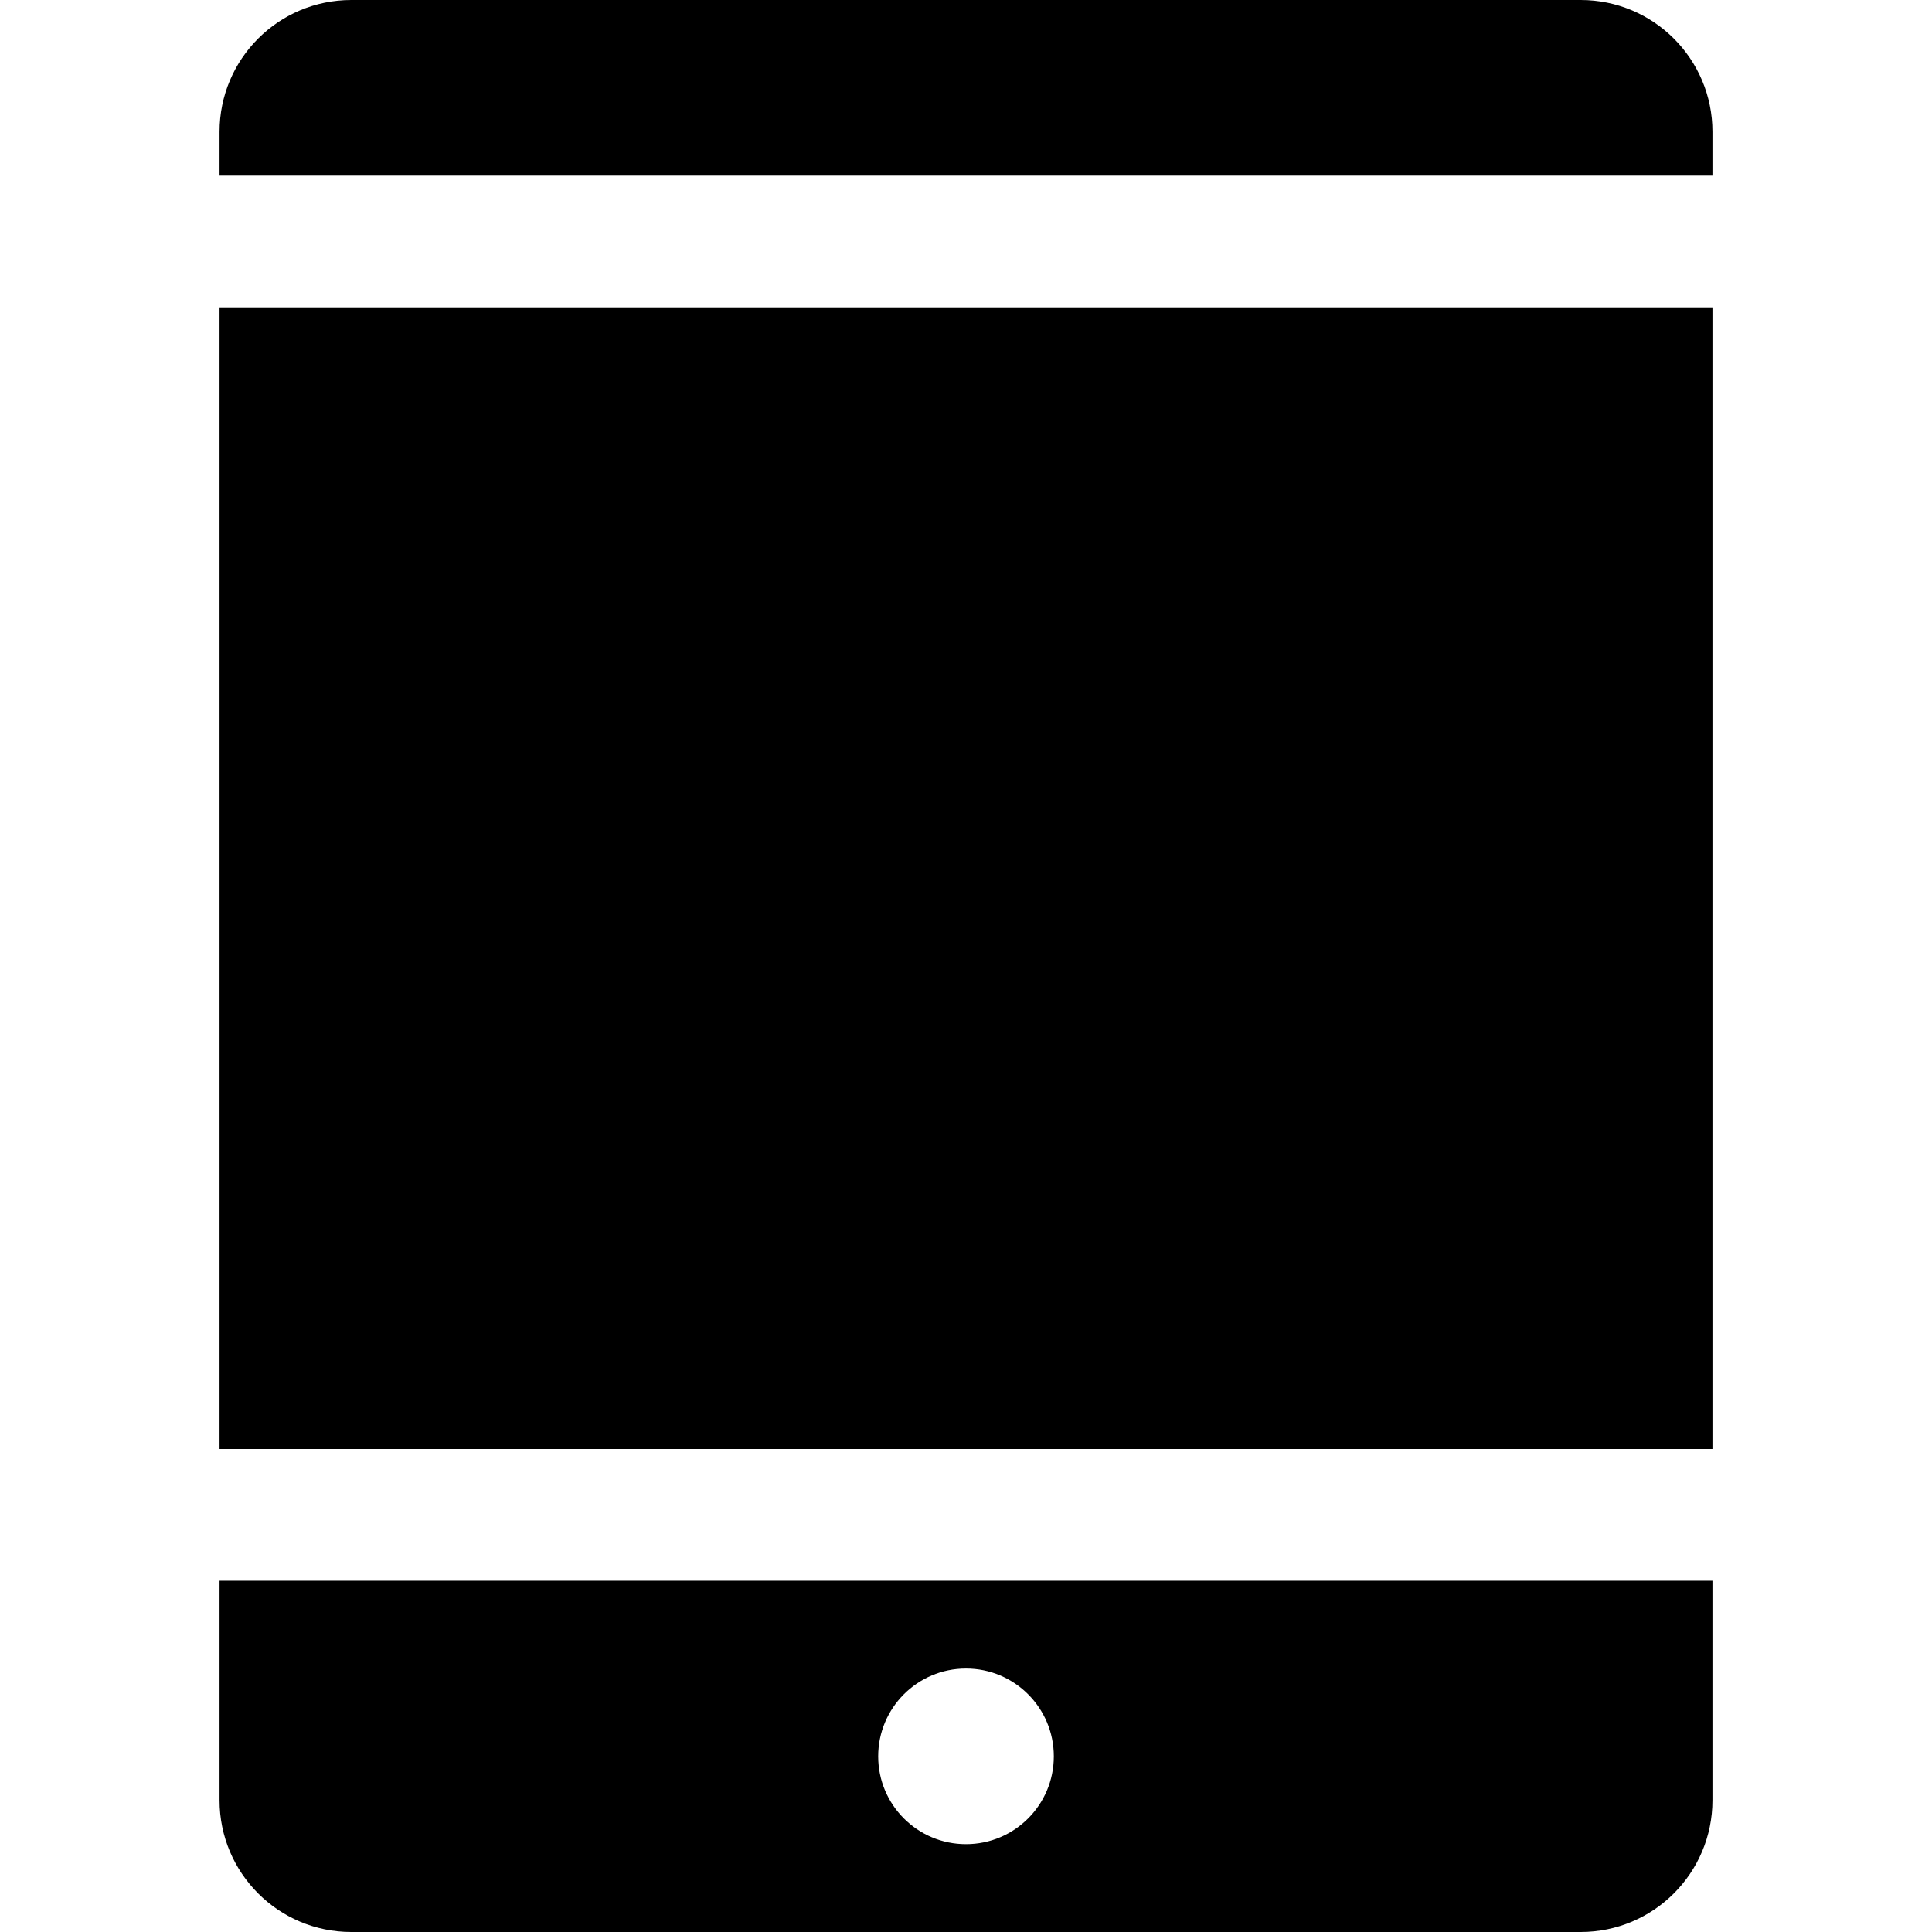
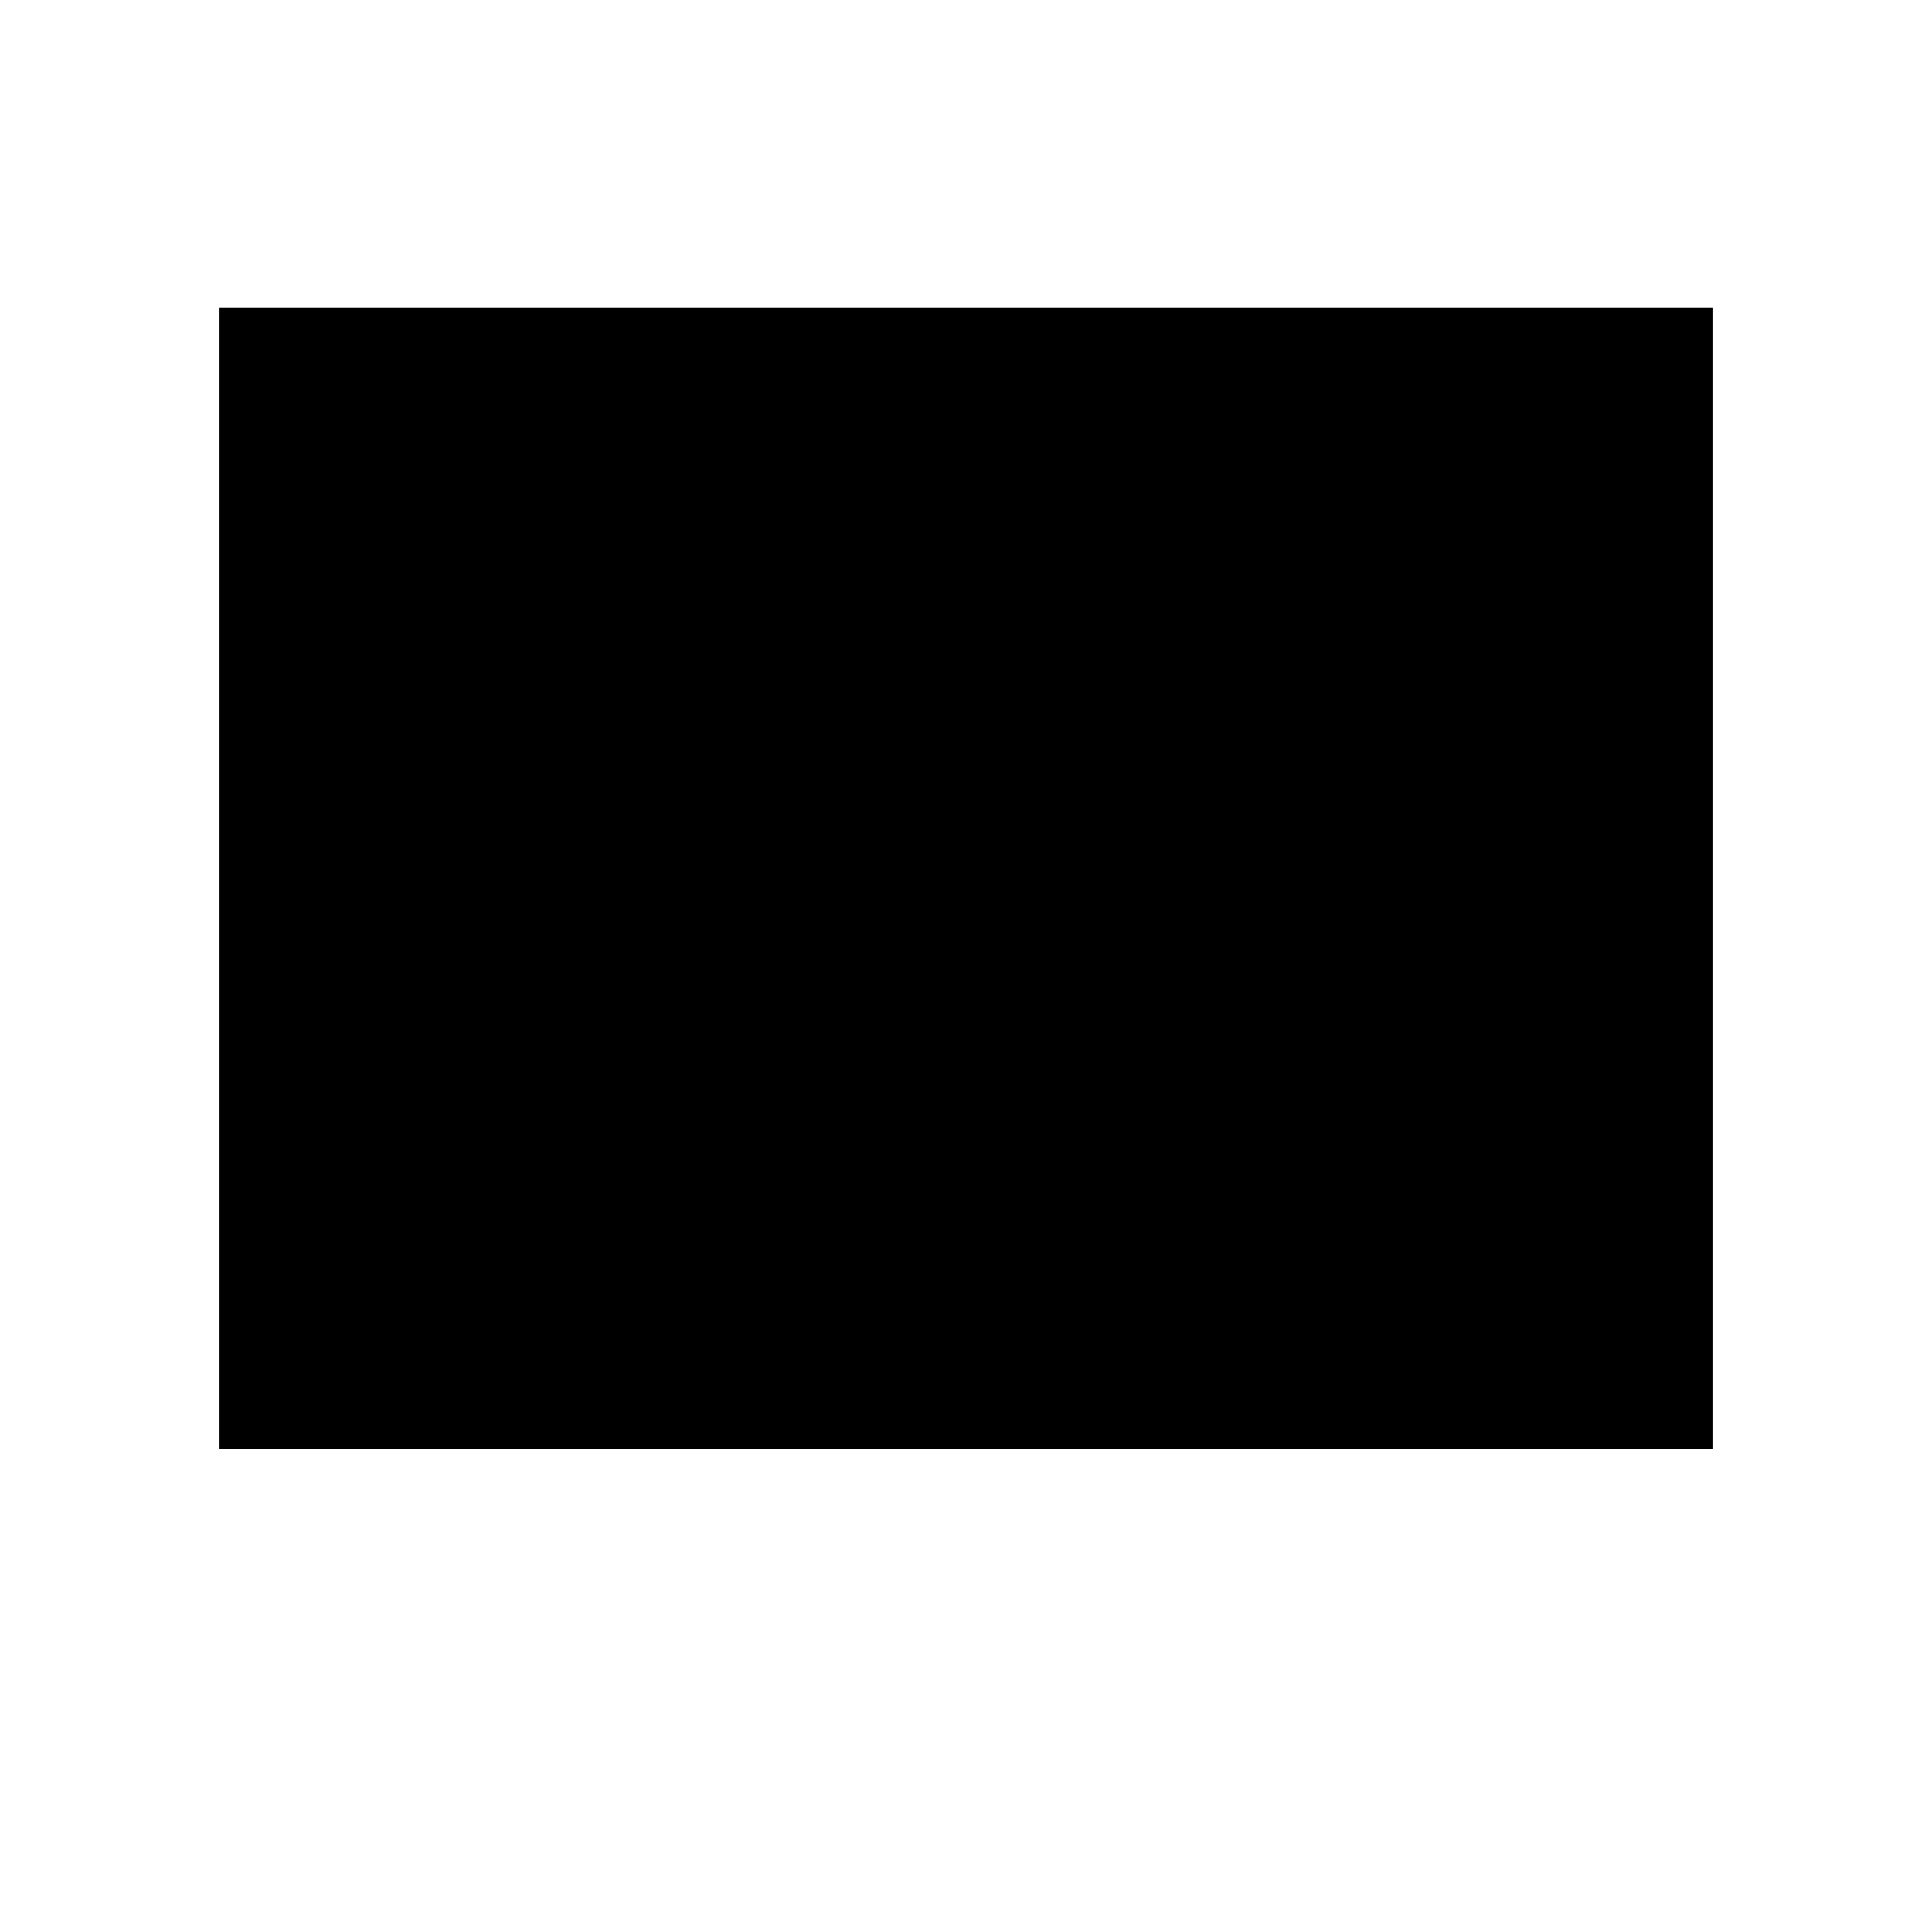
<svg xmlns="http://www.w3.org/2000/svg" fill="#000000" version="1.1" id="Layer_1" viewBox="0 0 512 512" xml:space="preserve">
  <g>
    <g>
-       <path d="M58.182,418.909v58.182c0,19.279,15.63,34.909,34.909,34.909h325.818c19.279,0,34.909-15.63,34.909-34.909v-58.182H58.182    z M256,488.727c-12.854,0-23.273-10.419-23.273-23.273s10.419-23.273,23.273-23.273s23.273,10.419,23.273,23.273    S268.854,488.727,256,488.727z" />
-     </g>
+       </g>
  </g>
  <g>
    <g>
-       <path d="M418.909,0H93.091C73.812,0,58.182,15.63,58.182,34.909v11.636h395.636V34.909C453.818,15.63,438.188,0,418.909,0z" />
-     </g>
+       </g>
  </g>
  <g>
    <g>
      <rect x="58.182" y="81.455" width="395.636" height="302.545" />
    </g>
  </g>
</svg>